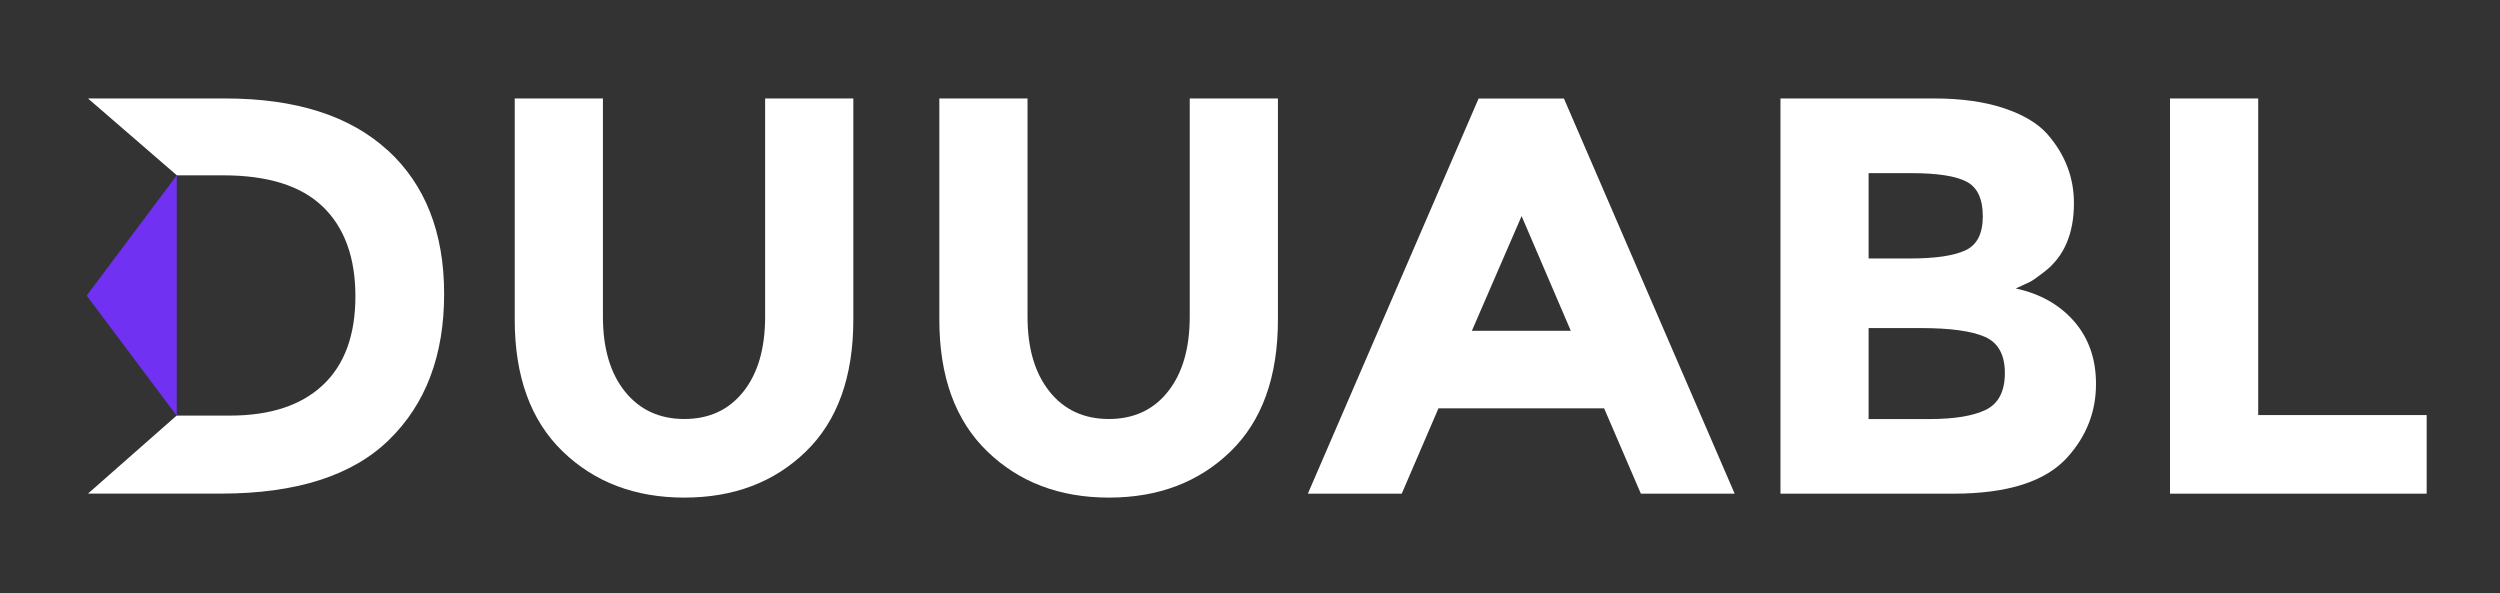
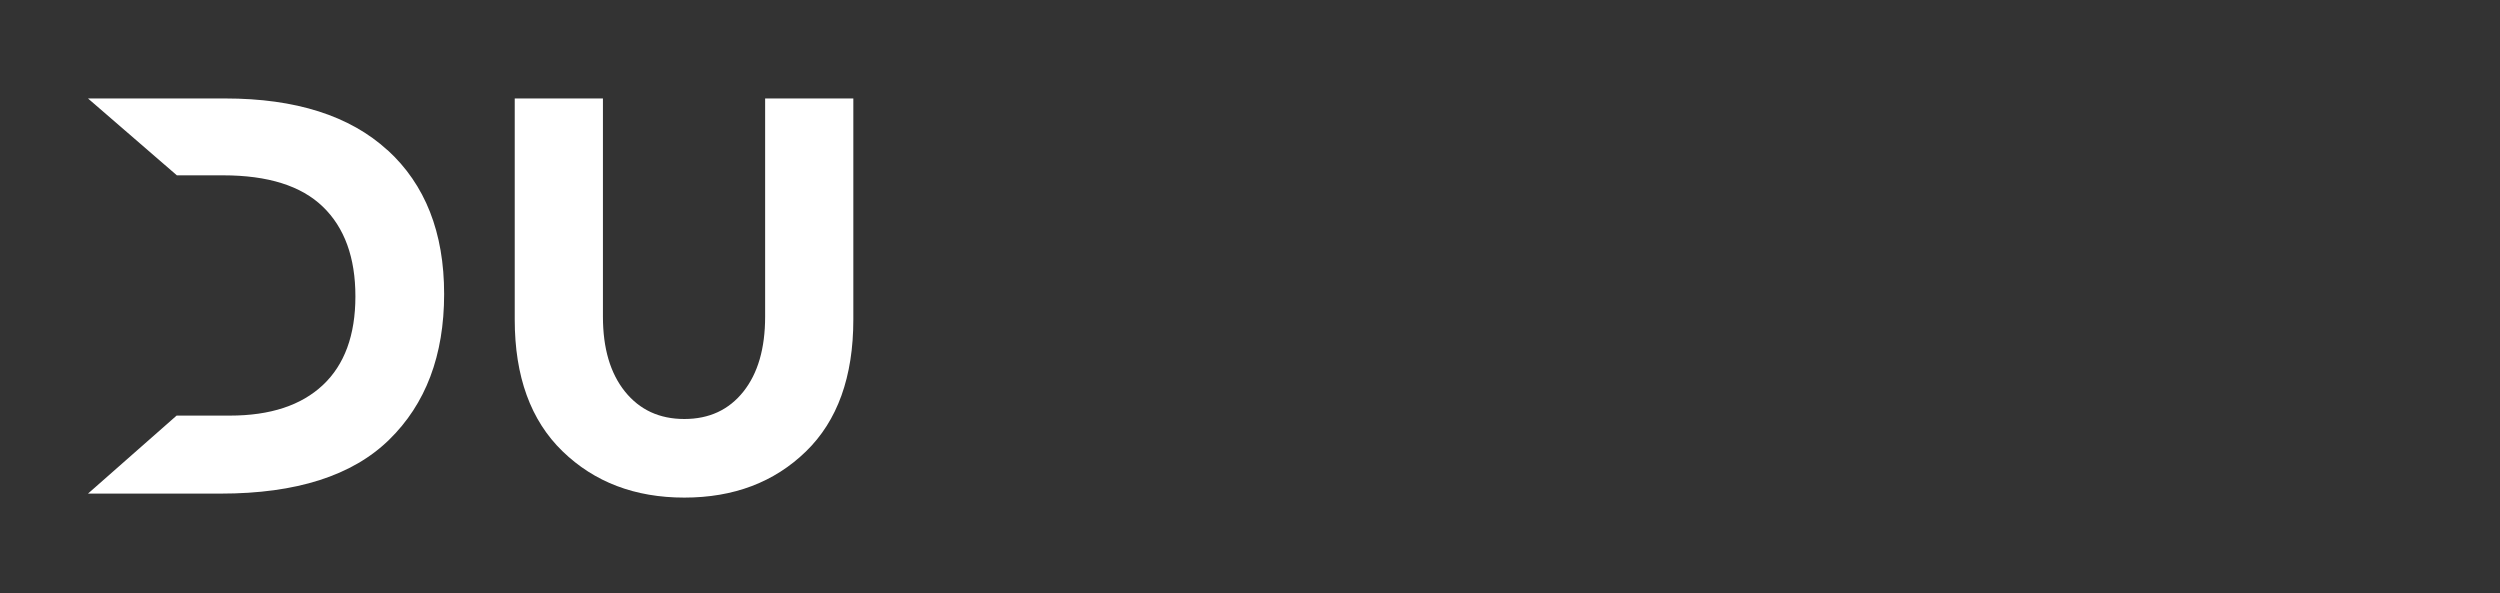
<svg xmlns="http://www.w3.org/2000/svg" id="Layer_1" viewBox="0 0 375 89">
  <rect x="0" y="0" width="375" height="89" fill="#333333" stroke="none" />
  <defs>
    <style>.cls-1{fill:#7131f3;}.cls-1,.cls-2{stroke-width:0px;}.cls-2{fill:#fff;}</style>
  </defs>
  <path class="cls-2" d="M93.75,58.74c2.21,2.74,5.17,4.11,8.9,4.11s6.68-1.37,8.86-4.11c2.18-2.74,3.26-6.49,3.26-11.24V14.77h13.23v33.16c0,8.59-2.37,15.19-7.12,19.8-4.75,4.61-10.83,6.91-18.23,6.91s-13.5-2.32-18.27-6.95c-4.78-4.63-7.17-11.22-7.17-19.76V14.77h13.23v32.73c0,4.75,1.1,8.49,3.31,11.24Z" />
-   <path class="cls-2" d="M157.43,58.74c2.2,2.74,5.17,4.11,8.9,4.11s6.69-1.37,8.86-4.11c2.18-2.74,3.27-6.49,3.27-11.24V14.77h13.23v33.16c0,8.59-2.37,15.19-7.12,19.8-4.75,4.61-10.83,6.91-18.23,6.91s-13.5-2.32-18.27-6.95c-4.78-4.63-7.17-11.22-7.17-19.76V14.77h13.23v32.73c0,4.75,1.1,8.49,3.31,11.24Z" />
-   <path class="cls-2" d="M246.13,74.05l-5.51-12.8h-24.85l-5.51,12.8h-14.08l25.61-59.27h12.8l25.61,59.27h-14.08ZM228.24,32.41l-7.46,17.21h14.84l-7.38-17.21Z" />
-   <path class="cls-2" d="M293.02,74.05h-25.95V14.77h23.07c4.01,0,7.47.48,10.39,1.44,2.91.96,5.1,2.26,6.57,3.9,2.66,3.05,3.99,6.5,3.99,10.35,0,4.64-1.5,8.08-4.49,10.35-1.02.79-1.73,1.29-2.12,1.48-.4.2-1.1.52-2.12.98,3.67.79,6.6,2.45,8.78,4.96,2.18,2.52,3.26,5.64,3.26,9.37,0,4.13-1.41,7.77-4.24,10.94-3.28,3.68-8.99,5.51-17.13,5.51ZM280.3,38.77h6.27c3.67,0,6.4-.39,8.18-1.19,1.78-.79,2.67-2.5,2.67-5.13s-.82-4.37-2.46-5.21c-1.64-.85-4.41-1.27-8.31-1.27h-6.36v12.8ZM280.3,62.86h9.07c3.79,0,6.63-.47,8.52-1.4,1.89-.93,2.84-2.77,2.84-5.51s-1-4.55-3.01-5.43c-2.01-.88-5.22-1.31-9.63-1.31h-7.8v13.65Z" />
-   <path class="cls-2" d="M325.5,74.05V14.77h13.23v47.49h25.27v11.79h-38.5Z" />
  <path class="cls-2" d="M58.13,22.53c-5.65-5.17-13.77-7.76-24.34-7.76H13.2l13.33,11.53h6.93c6.73,0,11.72,1.57,14.97,4.71,3.25,3.14,4.88,7.62,4.88,13.44s-1.63,10.26-4.88,13.31c-3.25,3.05-7.9,4.58-13.95,4.58h-7.99l-13.29,11.7h19.92c11.31,0,19.72-2.68,25.23-8.06,5.51-5.37,8.27-12.66,8.27-21.88s-2.83-16.41-8.48-21.58Z" />
-   <polygon class="cls-1" points="13 44.34 26.51 26.31 26.51 62.36 13 44.34" />
</svg>